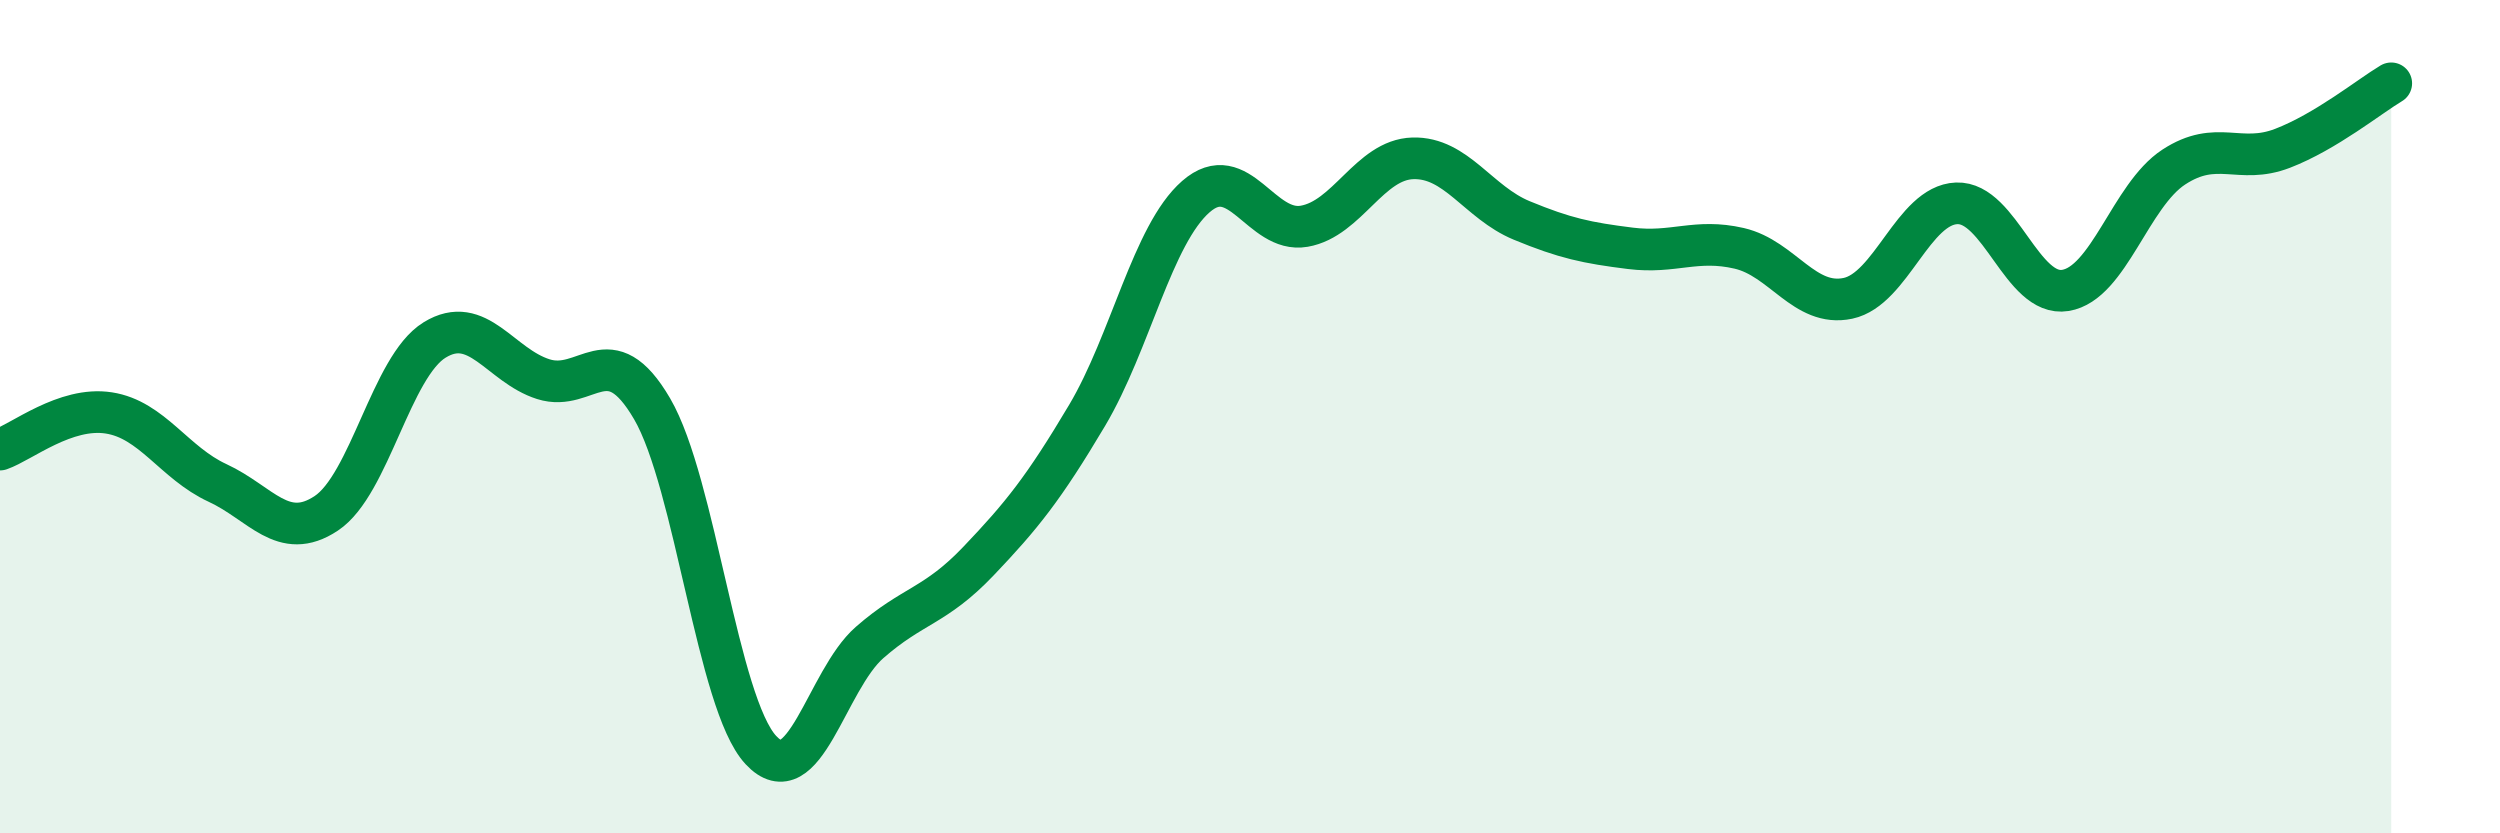
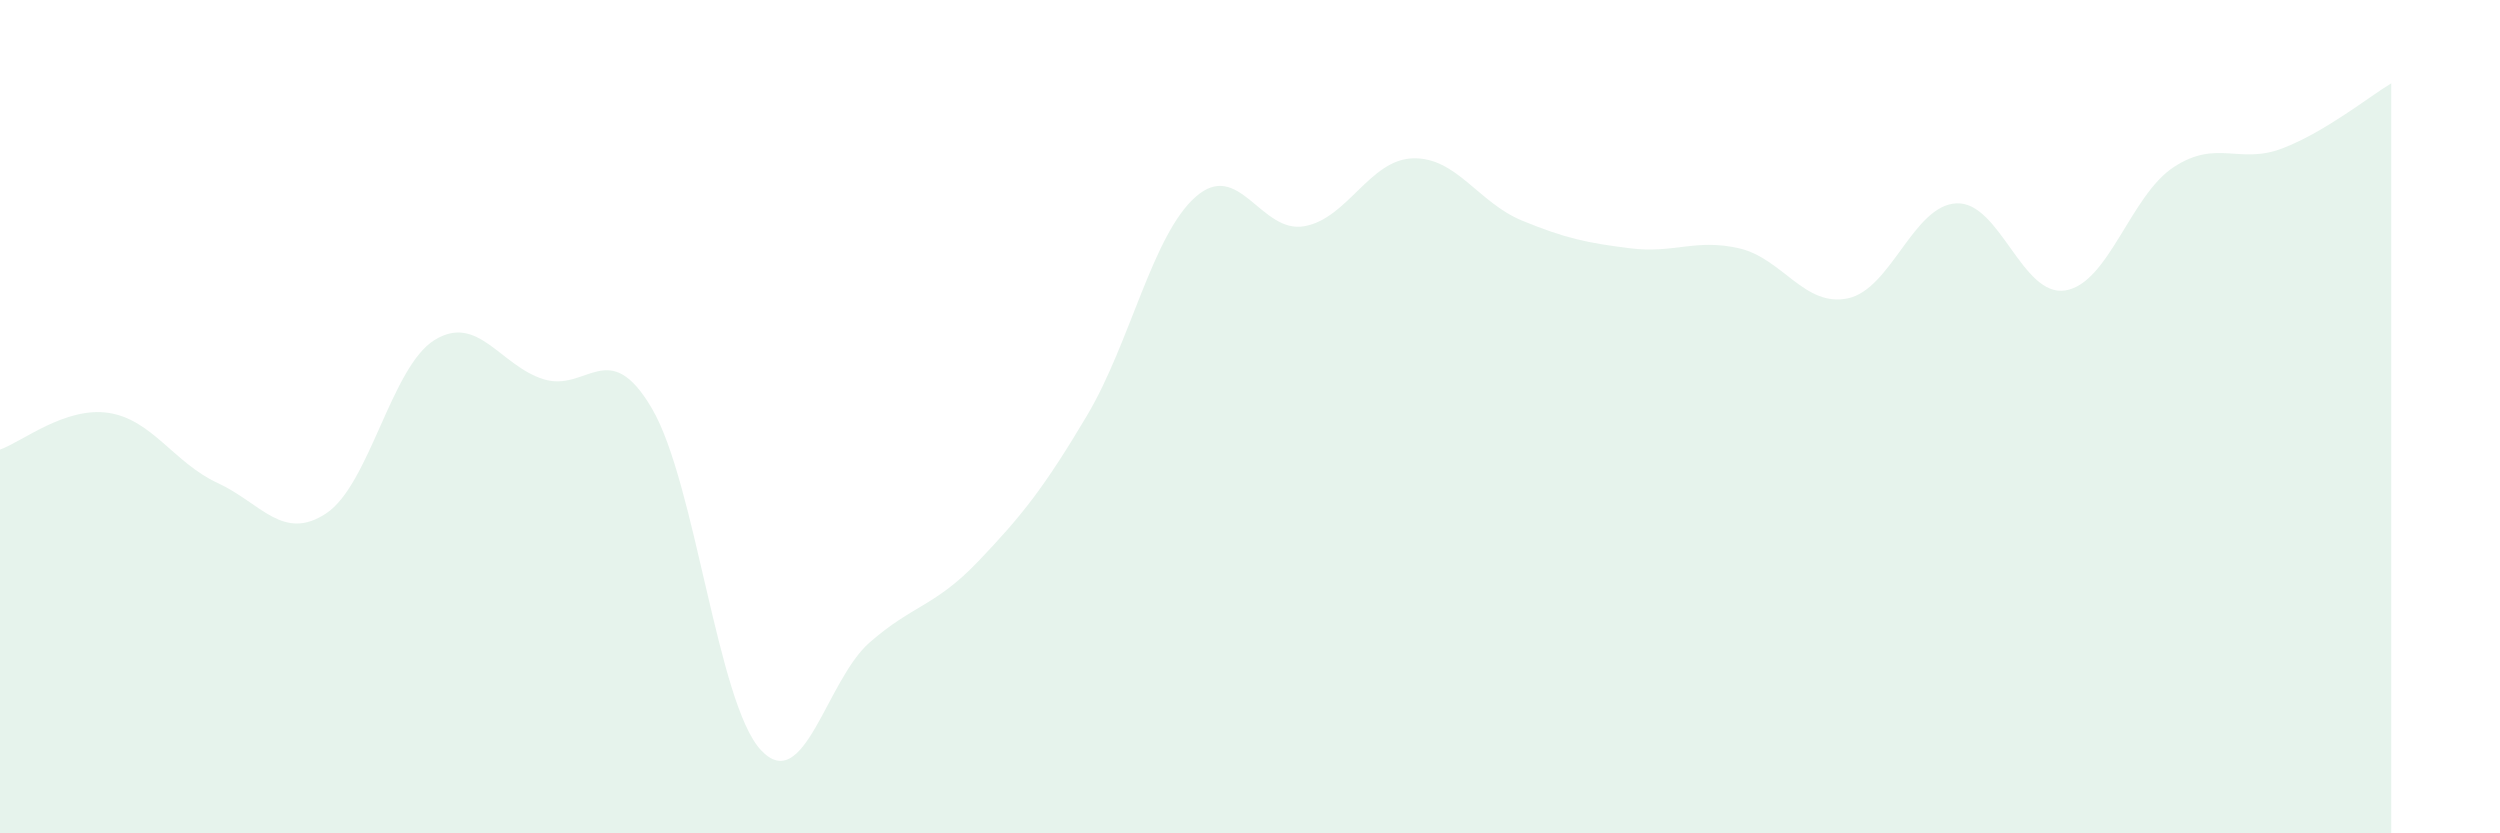
<svg xmlns="http://www.w3.org/2000/svg" width="60" height="20" viewBox="0 0 60 20">
  <path d="M 0,10.79 C 0.52,10.61 1.57,9.75 2.61,9.91 C 3.65,10.07 4.18,11.11 5.22,11.59 C 6.26,12.07 6.79,13.01 7.83,12.32 C 8.87,11.63 9.39,8.8 10.43,8.16 C 11.47,7.52 12,8.77 13.04,9.1 C 14.08,9.43 14.61,8.03 15.65,9.81 C 16.69,11.59 17.22,16.88 18.26,18 C 19.3,19.12 19.83,16.33 20.87,15.42 C 21.91,14.51 22.44,14.56 23.48,13.47 C 24.52,12.38 25.05,11.72 26.09,9.97 C 27.13,8.22 27.66,5.63 28.7,4.72 C 29.74,3.81 30.26,5.61 31.3,5.43 C 32.34,5.25 32.87,3.83 33.91,3.8 C 34.95,3.77 35.48,4.86 36.52,5.29 C 37.56,5.72 38.09,5.83 39.13,5.96 C 40.17,6.09 40.7,5.72 41.74,5.96 C 42.78,6.2 43.31,7.38 44.35,7.16 C 45.39,6.94 45.92,4.92 46.96,4.88 C 48,4.84 48.53,7.14 49.57,6.97 C 50.61,6.8 51.13,4.69 52.17,4.01 C 53.21,3.33 53.74,3.96 54.78,3.56 C 55.82,3.16 56.87,2.31 57.39,2L57.39 20L0 20Z" fill="#008740" opacity="0.1" stroke-linecap="round" stroke-linejoin="round" />
-   <path d="M 0,10.79 C 0.52,10.61 1.57,9.75 2.61,9.91 C 3.65,10.07 4.18,11.11 5.22,11.59 C 6.26,12.07 6.79,13.01 7.83,12.32 C 8.87,11.63 9.39,8.8 10.43,8.16 C 11.47,7.52 12,8.77 13.04,9.1 C 14.08,9.43 14.61,8.03 15.65,9.81 C 16.69,11.59 17.22,16.88 18.26,18 C 19.3,19.12 19.83,16.33 20.87,15.42 C 21.91,14.51 22.44,14.56 23.48,13.47 C 24.52,12.38 25.05,11.72 26.09,9.97 C 27.13,8.22 27.66,5.63 28.7,4.72 C 29.74,3.81 30.26,5.61 31.3,5.43 C 32.34,5.25 32.87,3.83 33.91,3.8 C 34.95,3.77 35.48,4.86 36.52,5.29 C 37.56,5.72 38.09,5.83 39.13,5.96 C 40.17,6.09 40.7,5.72 41.74,5.96 C 42.78,6.2 43.31,7.38 44.35,7.16 C 45.39,6.94 45.92,4.92 46.96,4.88 C 48,4.84 48.53,7.14 49.57,6.97 C 50.61,6.8 51.13,4.69 52.17,4.01 C 53.21,3.33 53.74,3.96 54.78,3.56 C 55.82,3.16 56.87,2.31 57.39,2" stroke="#008740" stroke-width="1" fill="none" stroke-linecap="round" stroke-linejoin="round" />
</svg>